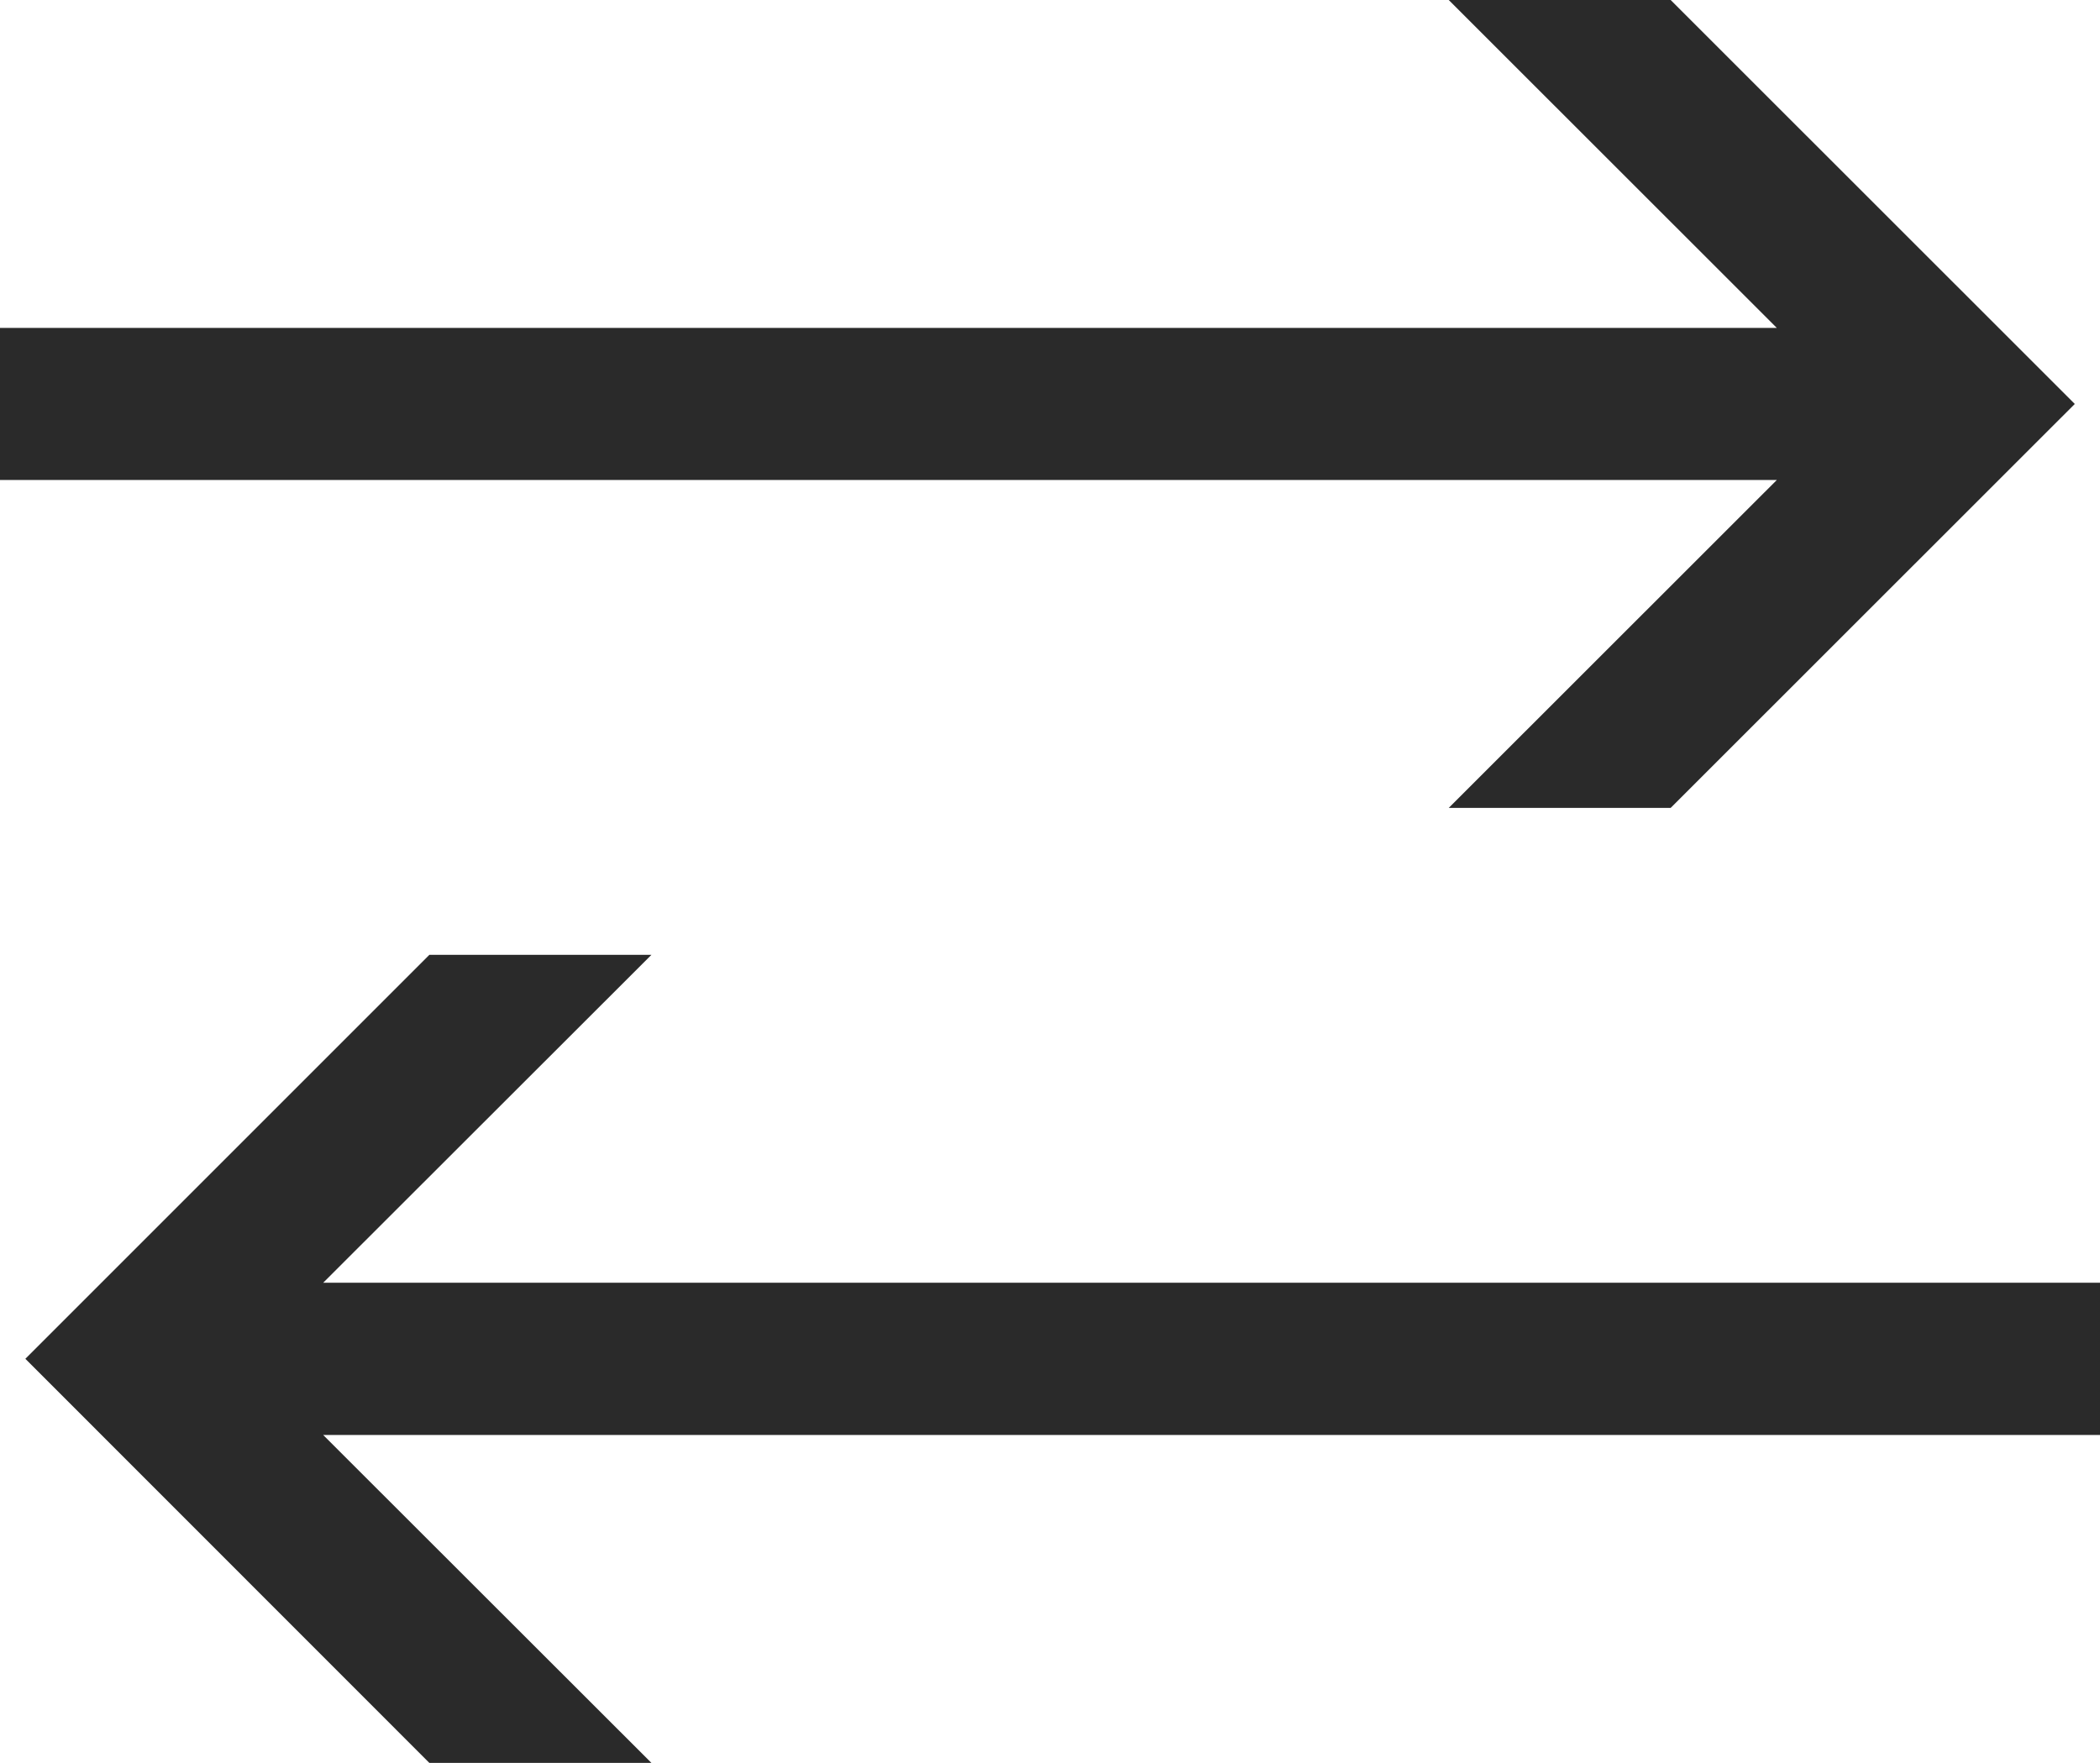
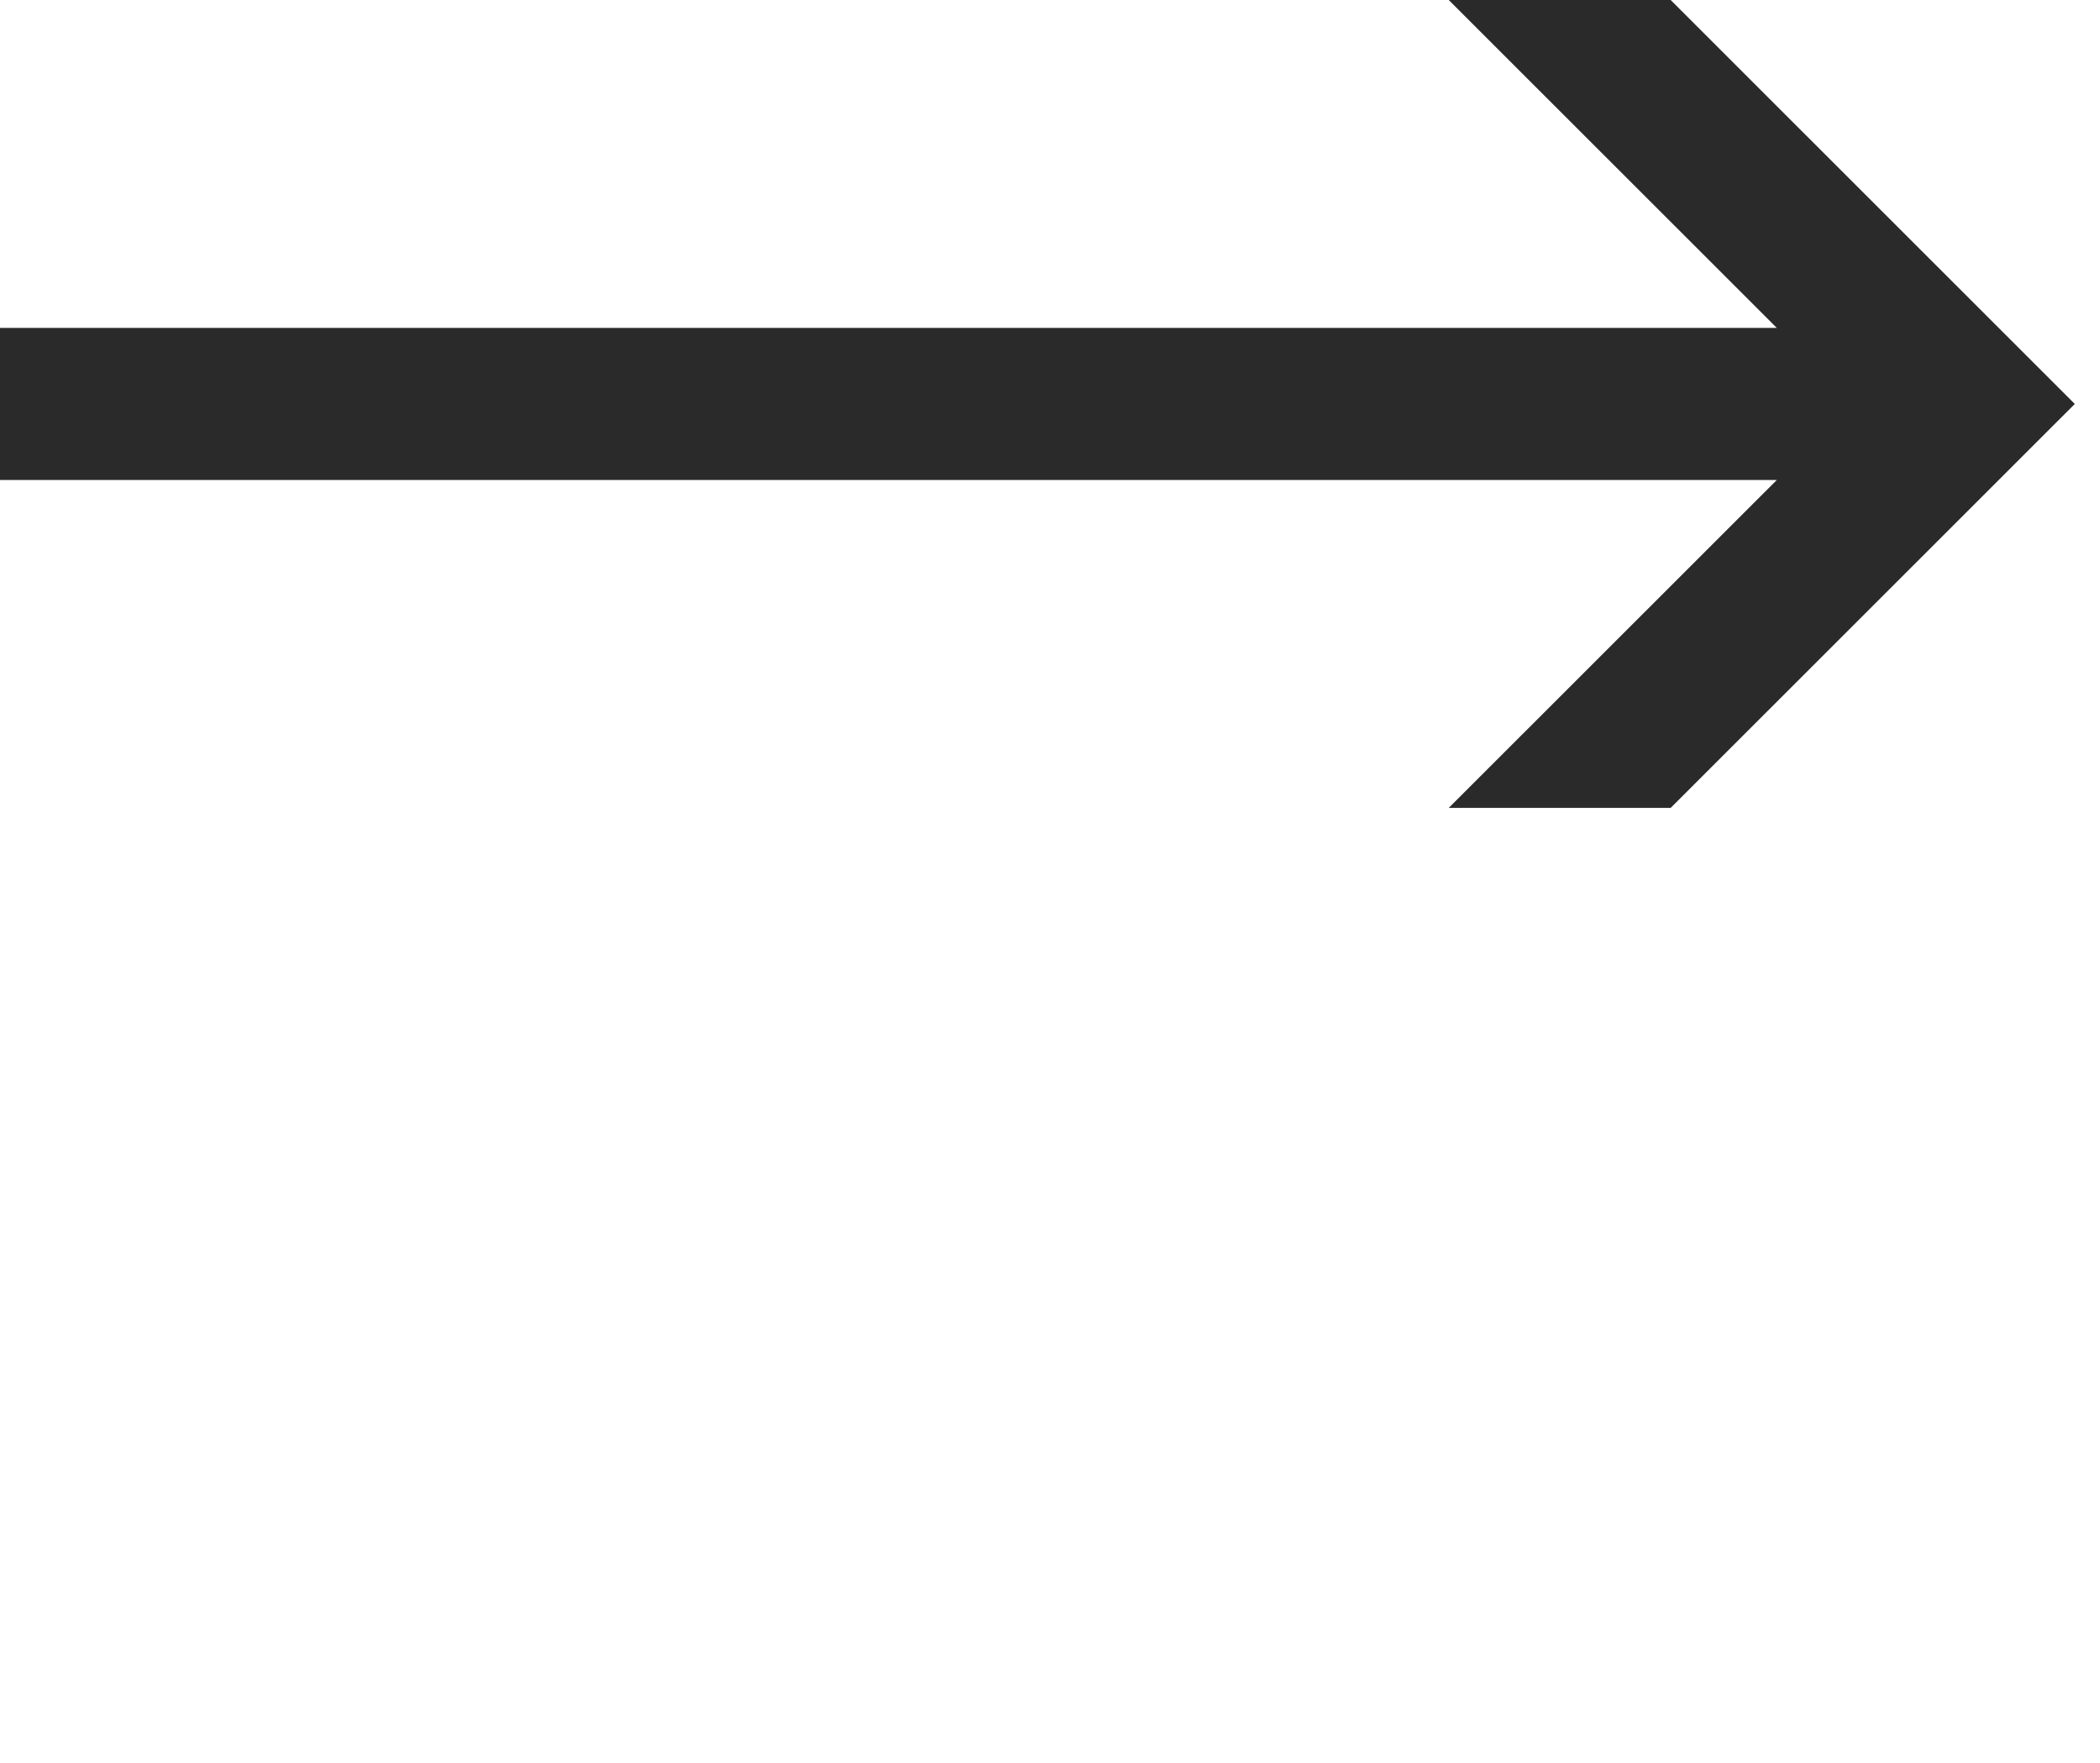
<svg xmlns="http://www.w3.org/2000/svg" version="1.1" id="Isolation_Mode" x="0px" y="0px" viewBox="0 0 137.49 115.43" style="enable-background:new 0 0 137.49 115.43;" xml:space="preserve">
  <style type="text/css">
	.st0{fill:#2A2A2A;}
</style>
  <polygon class="st0" points="94.85,52.9 116.33,31.43 0,31.43 0,21.47 116.33,21.47 94.85,0 109.38,0 135.84,26.45 109.38,52.9 " />
-   <polygon class="st0" points="28.11,115.43 1.66,88.97 28.11,62.52 42.65,62.52 21.16,83.99 137.49,83.99 137.49,93.96 21.16,93.96   42.65,115.43 " />
</svg>